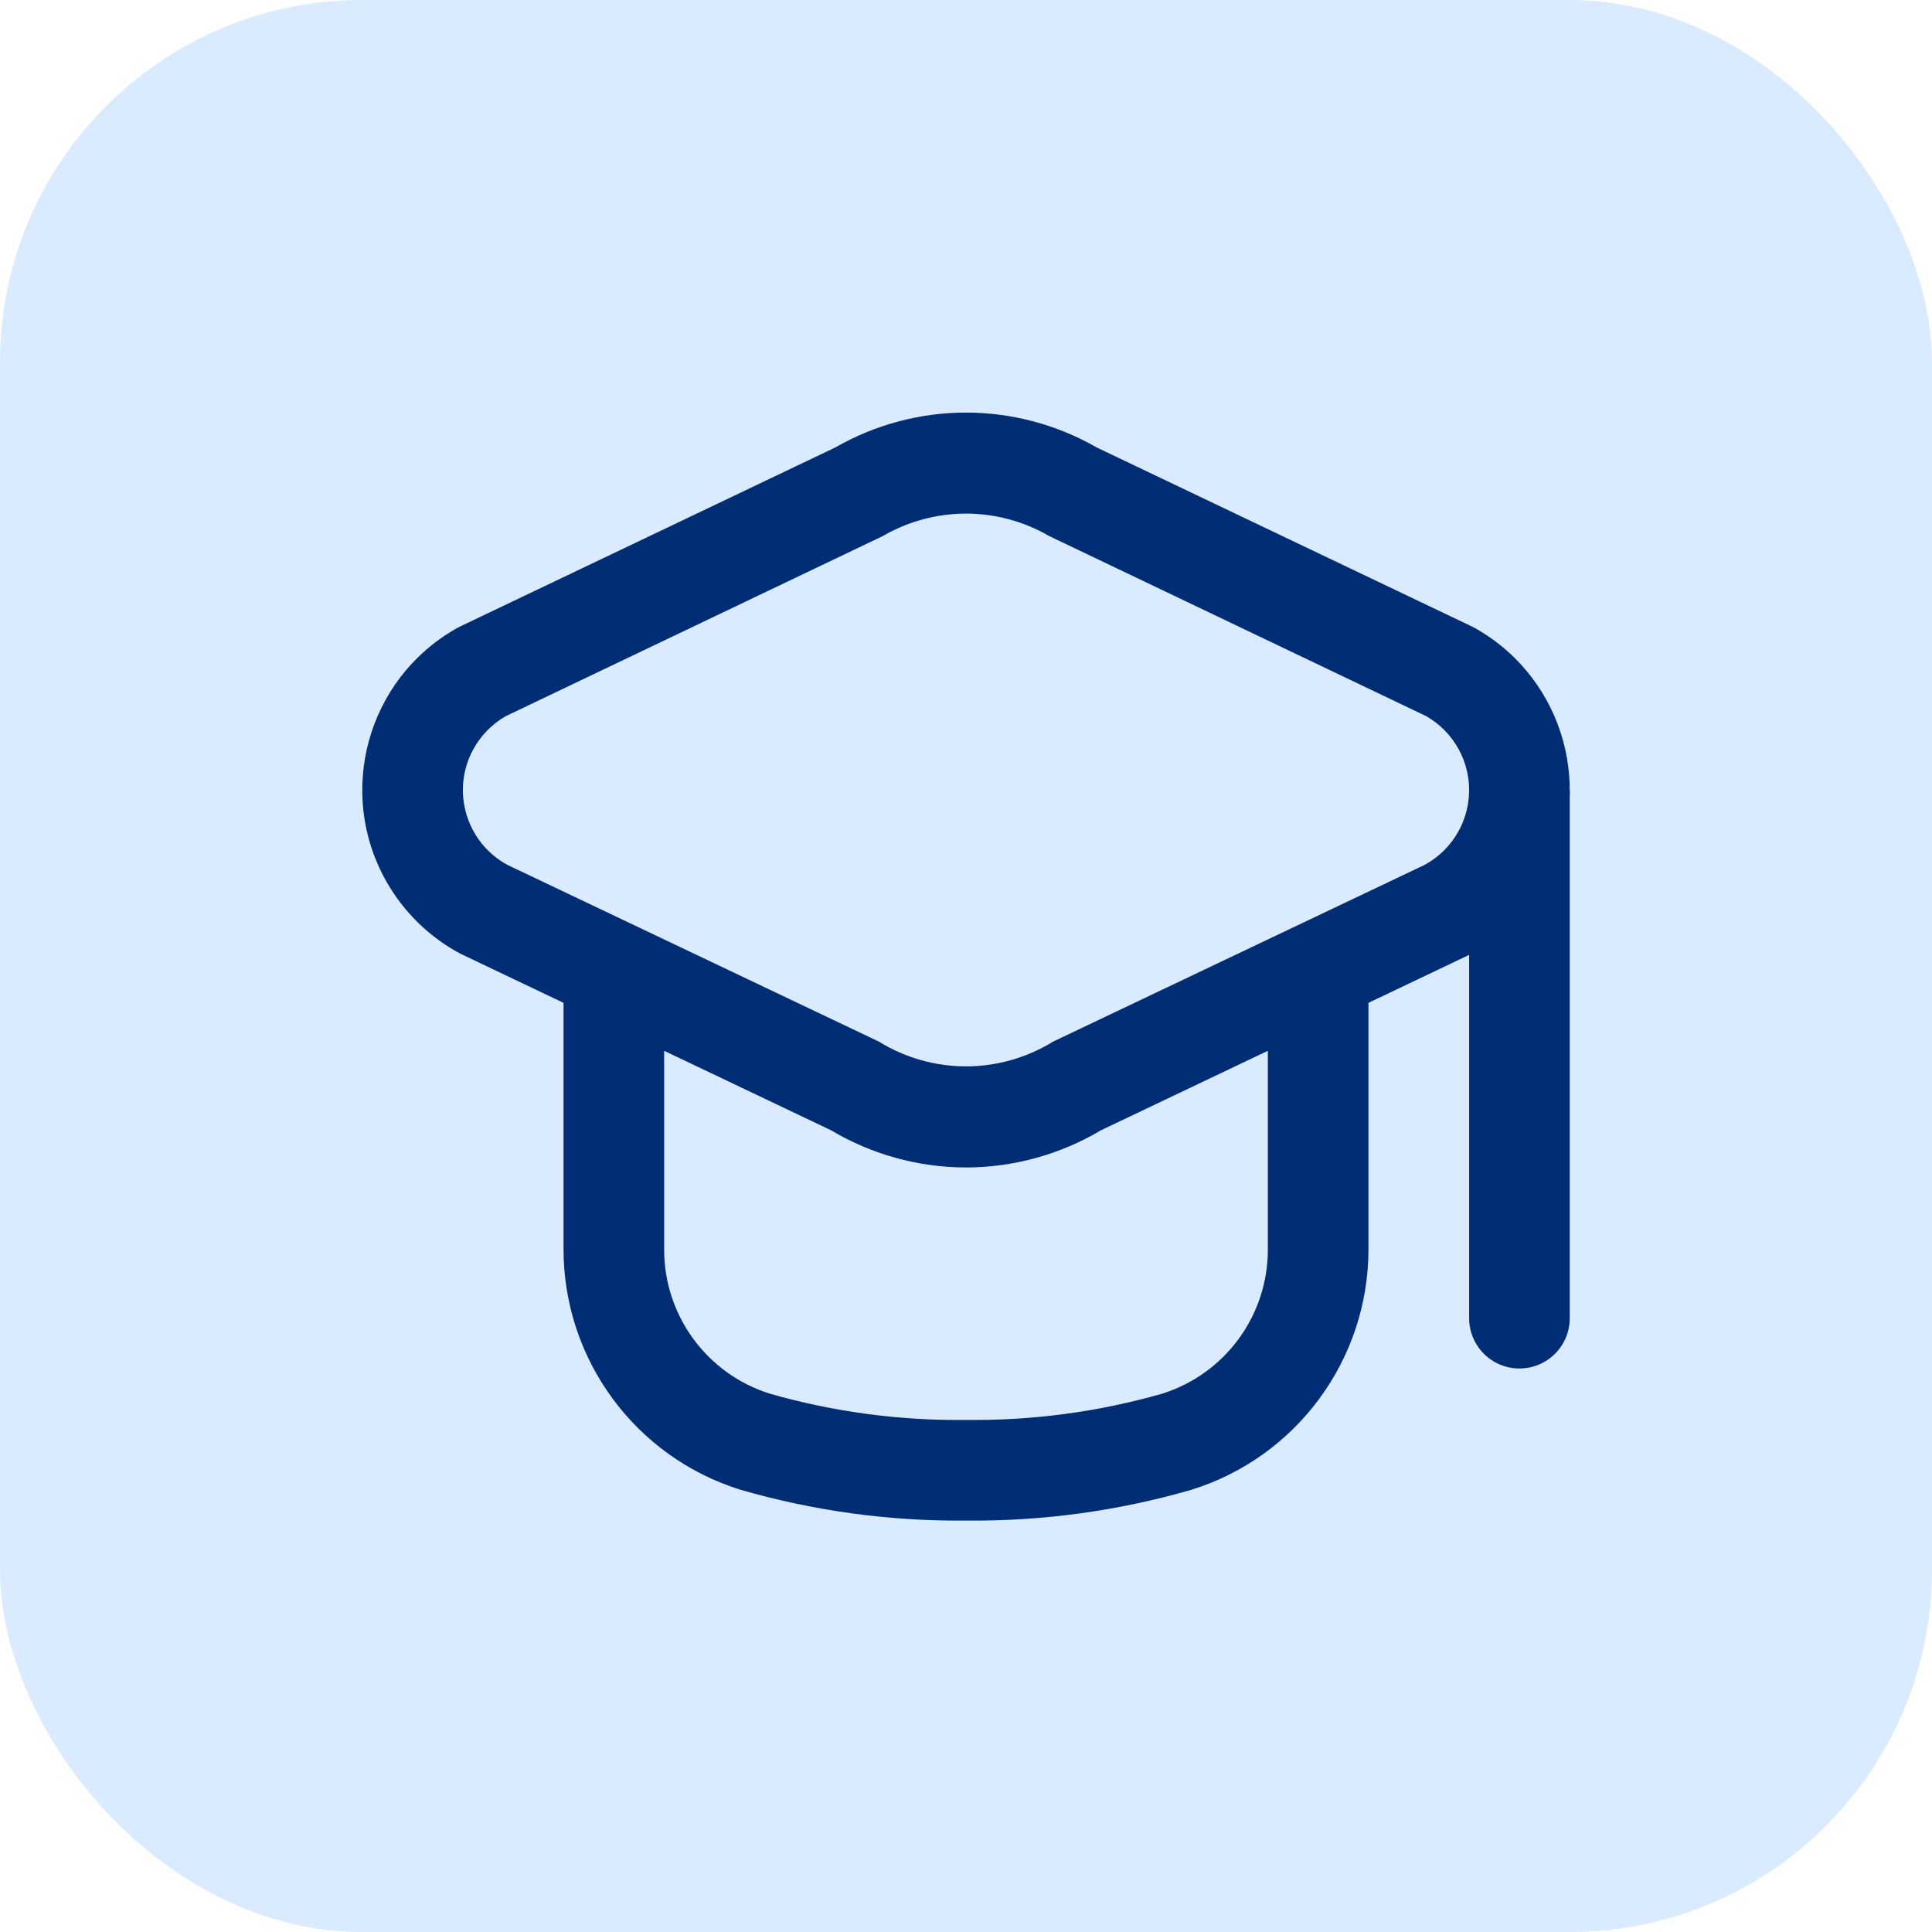
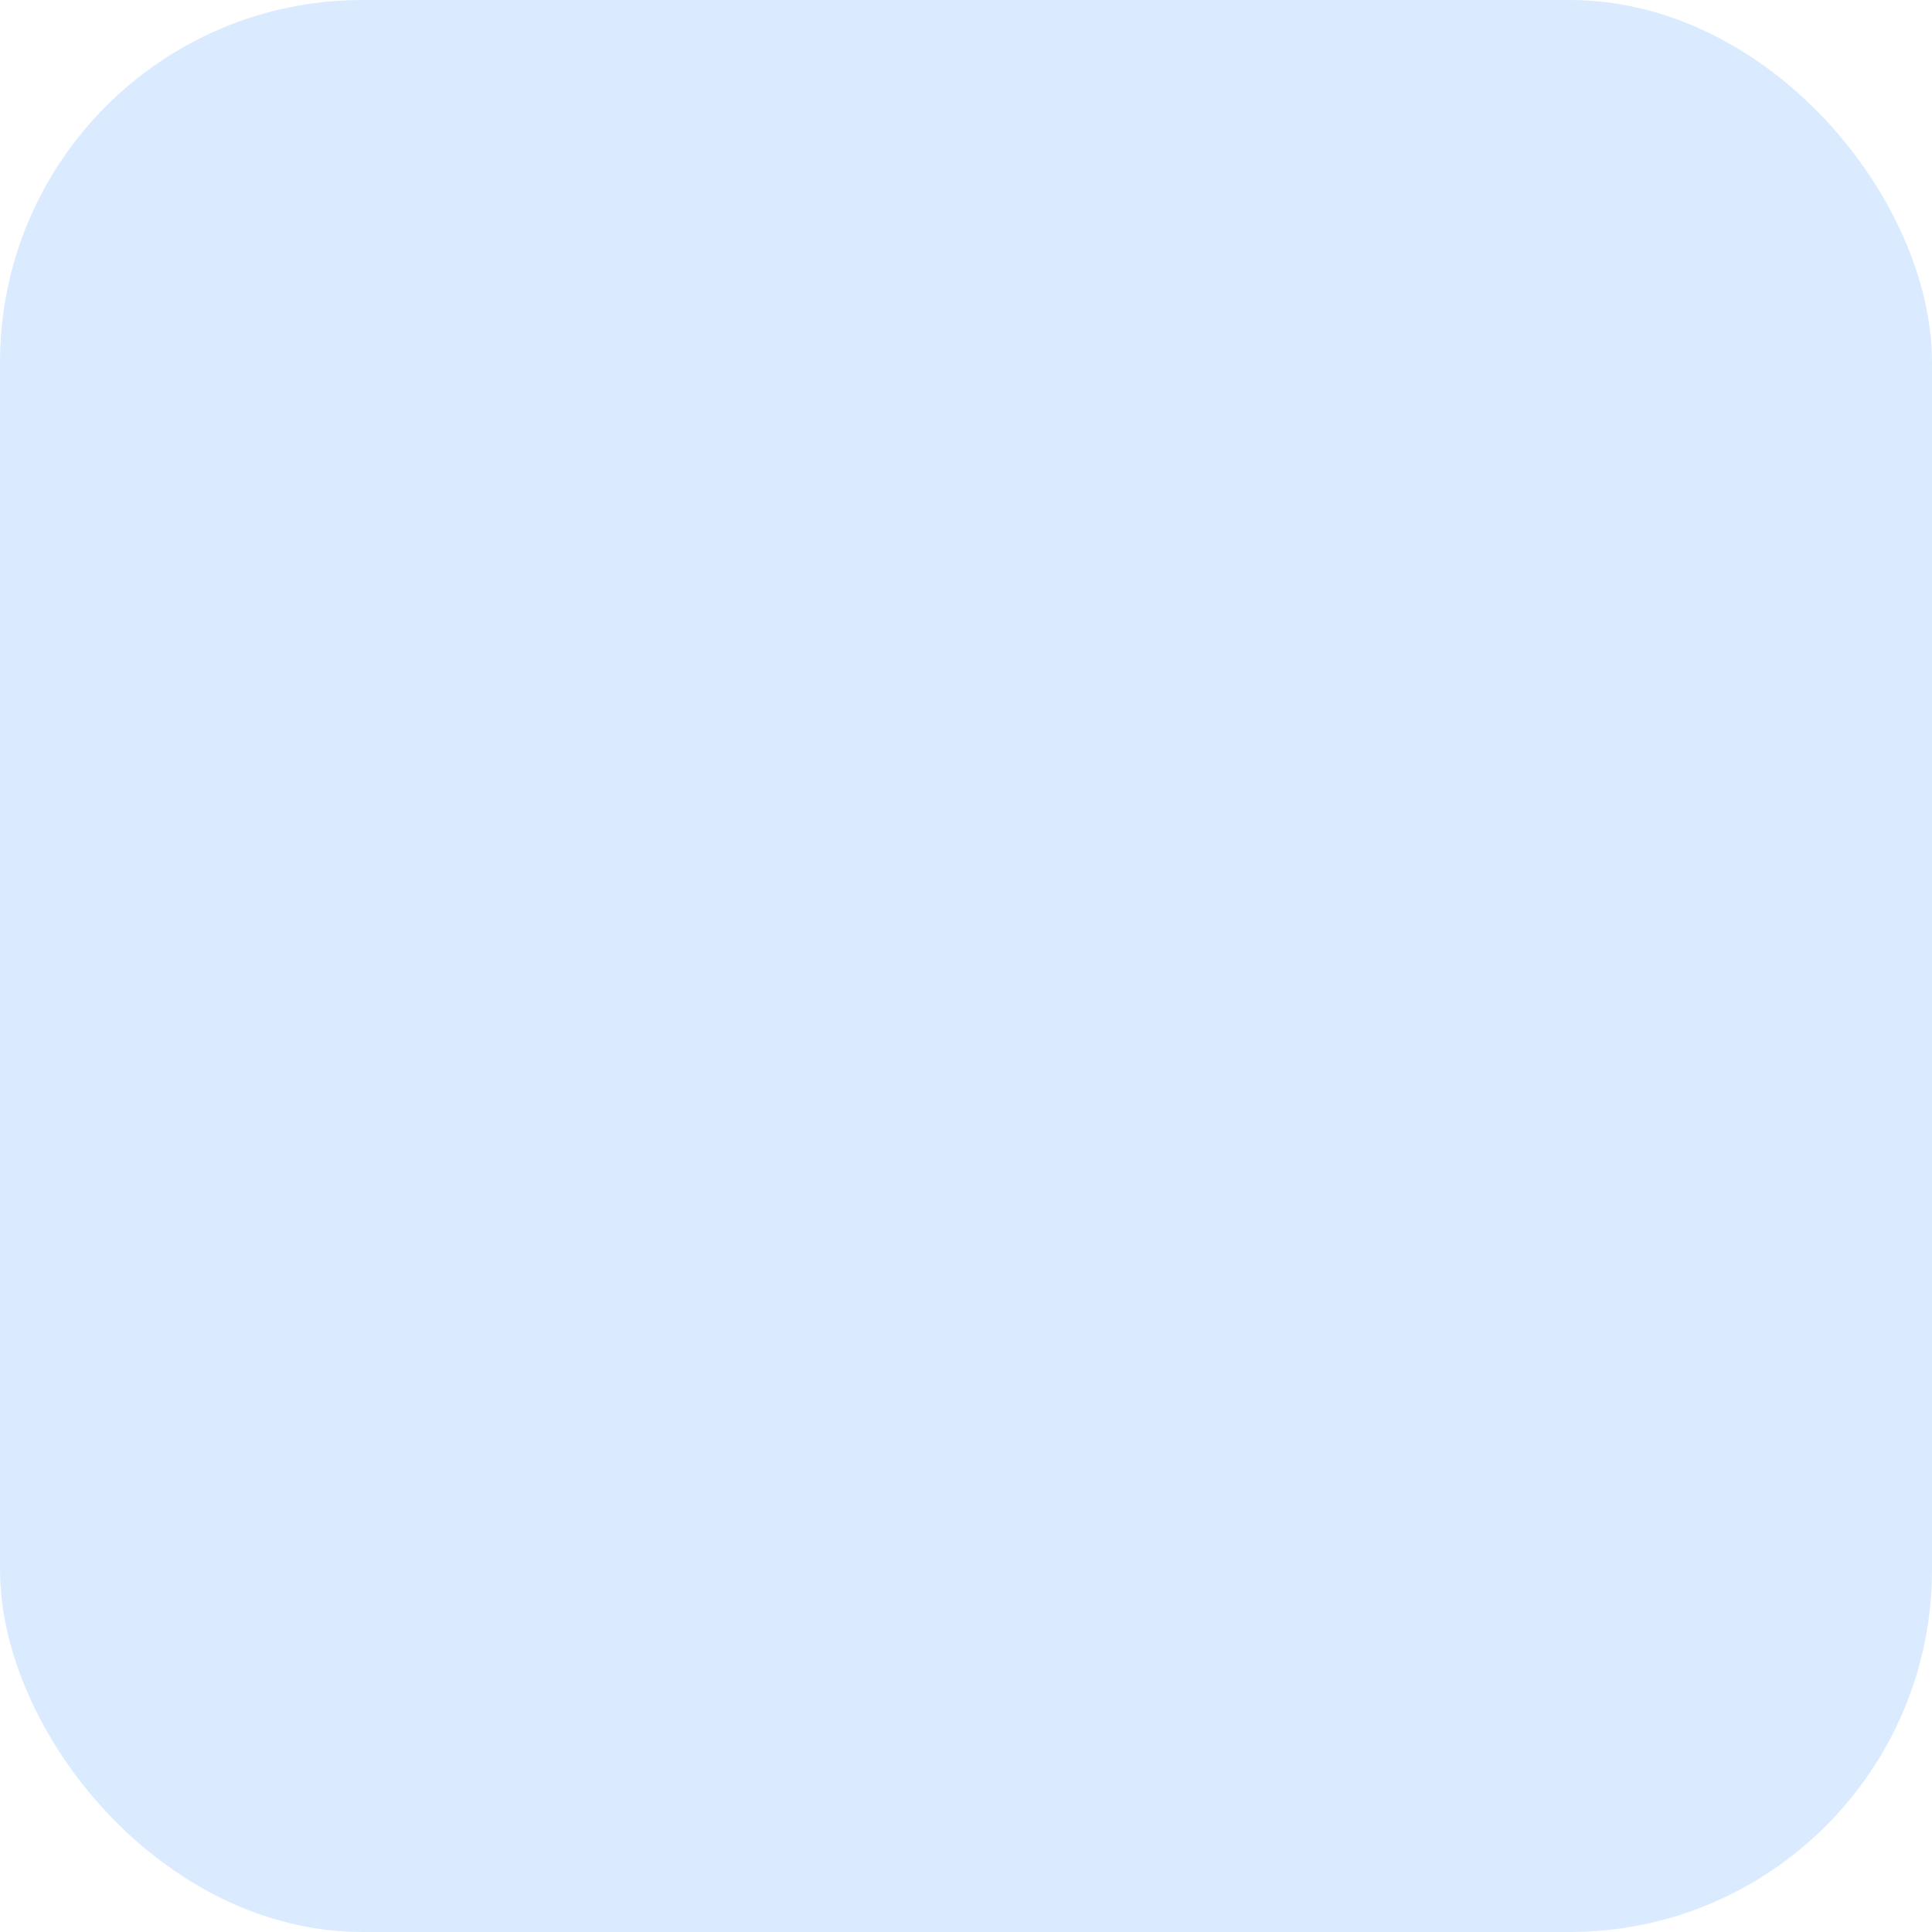
<svg xmlns="http://www.w3.org/2000/svg" width="64" height="64" viewBox="0 0 64 64" fill="none">
  <rect width="64" height="64" rx="12" fill="#DBEBFF" />
-   <path d="M50.333 45.333C51.254 45.333 52 44.587 52 43.667V26.167H48.667V43.667C48.667 44.587 49.413 45.333 50.333 45.333Z" fill="#002D74" />
-   <path fill-rule="evenodd" clip-rule="evenodd" d="M27.668 14.824C29.01 14.053 30.505 13.668 32 13.667C33.495 13.668 34.99 14.053 36.332 14.824L48.761 20.754L48.827 20.788C48.852 20.801 48.877 20.815 48.901 20.829C51.85 22.515 52.874 26.274 51.188 29.223C50.616 30.223 49.775 31.042 48.761 31.587L45.332 33.221V41.388C45.33 45.039 42.954 48.266 39.467 49.351C37.041 50.053 34.526 50.396 32 50.371C29.474 50.396 26.959 50.053 24.532 49.351C21.046 48.266 18.67 45.039 18.668 41.388V33.221L15.239 31.587C14.225 31.042 13.384 30.223 12.812 29.223C11.126 26.274 12.15 22.515 15.099 20.829C15.144 20.802 15.192 20.777 15.239 20.754L27.668 14.824ZM32 47.037C34.197 47.064 36.386 46.771 38.499 46.167C40.583 45.512 42 43.58 41.999 41.396V34.809L36.471 37.442C35.117 38.246 33.573 38.672 32 38.674C30.426 38.672 28.883 38.246 27.529 37.442L22.001 34.809V41.396C22 43.58 23.417 45.512 25.501 46.167C27.613 46.771 29.803 47.064 32 47.037ZM32 35.325C33.002 35.324 34.002 35.05 34.886 34.504L47.184 28.654C48.555 27.915 49.067 26.204 48.328 24.834C48.078 24.37 47.703 23.986 47.246 23.724L34.754 17.757C33.902 17.262 32.95 17.015 32 17.013C31.049 17.015 30.098 17.262 29.246 17.757L16.754 23.724C16.297 23.986 15.922 24.37 15.672 24.834C14.933 26.204 15.445 27.915 16.816 28.654L29.114 34.504C29.997 35.05 30.998 35.324 32 35.325Z" fill="#002D74" />
</svg>